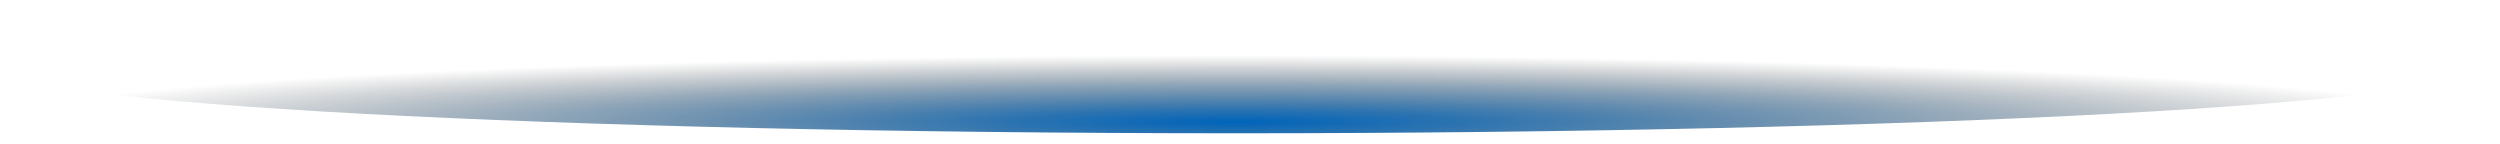
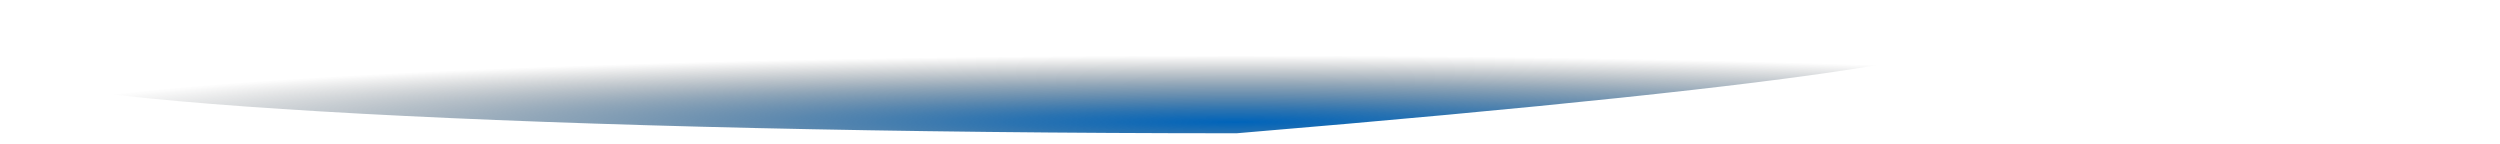
<svg xmlns="http://www.w3.org/2000/svg" fill="none" height="100%" overflow="visible" preserveAspectRatio="none" style="display: block;" viewBox="0 0 87 5" width="100%">
-   <path d="M43.034 4.638C66.802 4.638 86.069 3.6 86.069 2.319C86.069 1.038 66.802 0 43.034 0C19.267 0 0 1.038 0 2.319C0 3.6 19.267 4.638 43.034 4.638Z" fill="url(#paint0_radial_0_6704)" id="Vector" style="mix-blend-mode:screen" />
+   <path d="M43.034 4.638C86.069 1.038 66.802 0 43.034 0C19.267 0 0 1.038 0 2.319C0 3.6 19.267 4.638 43.034 4.638Z" fill="url(#paint0_radial_0_6704)" id="Vector" style="mix-blend-mode:screen" />
  <defs>
    <radialGradient cx="0" cy="0" gradientTransform="translate(43 4.247) rotate(-90) scale(2.319 43.035)" gradientUnits="userSpaceOnUse" id="paint0_radial_0_6704" r="1">
      <stop stop-color="#0064BA" />
      <stop offset="0.179" stop-color="#055AA3" stop-opacity="0.85" />
      <stop offset="0.565" stop-color="#124068" stop-opacity="0.467" />
      <stop offset="1" stop-color="#222221" stop-opacity="0" />
    </radialGradient>
  </defs>
</svg>